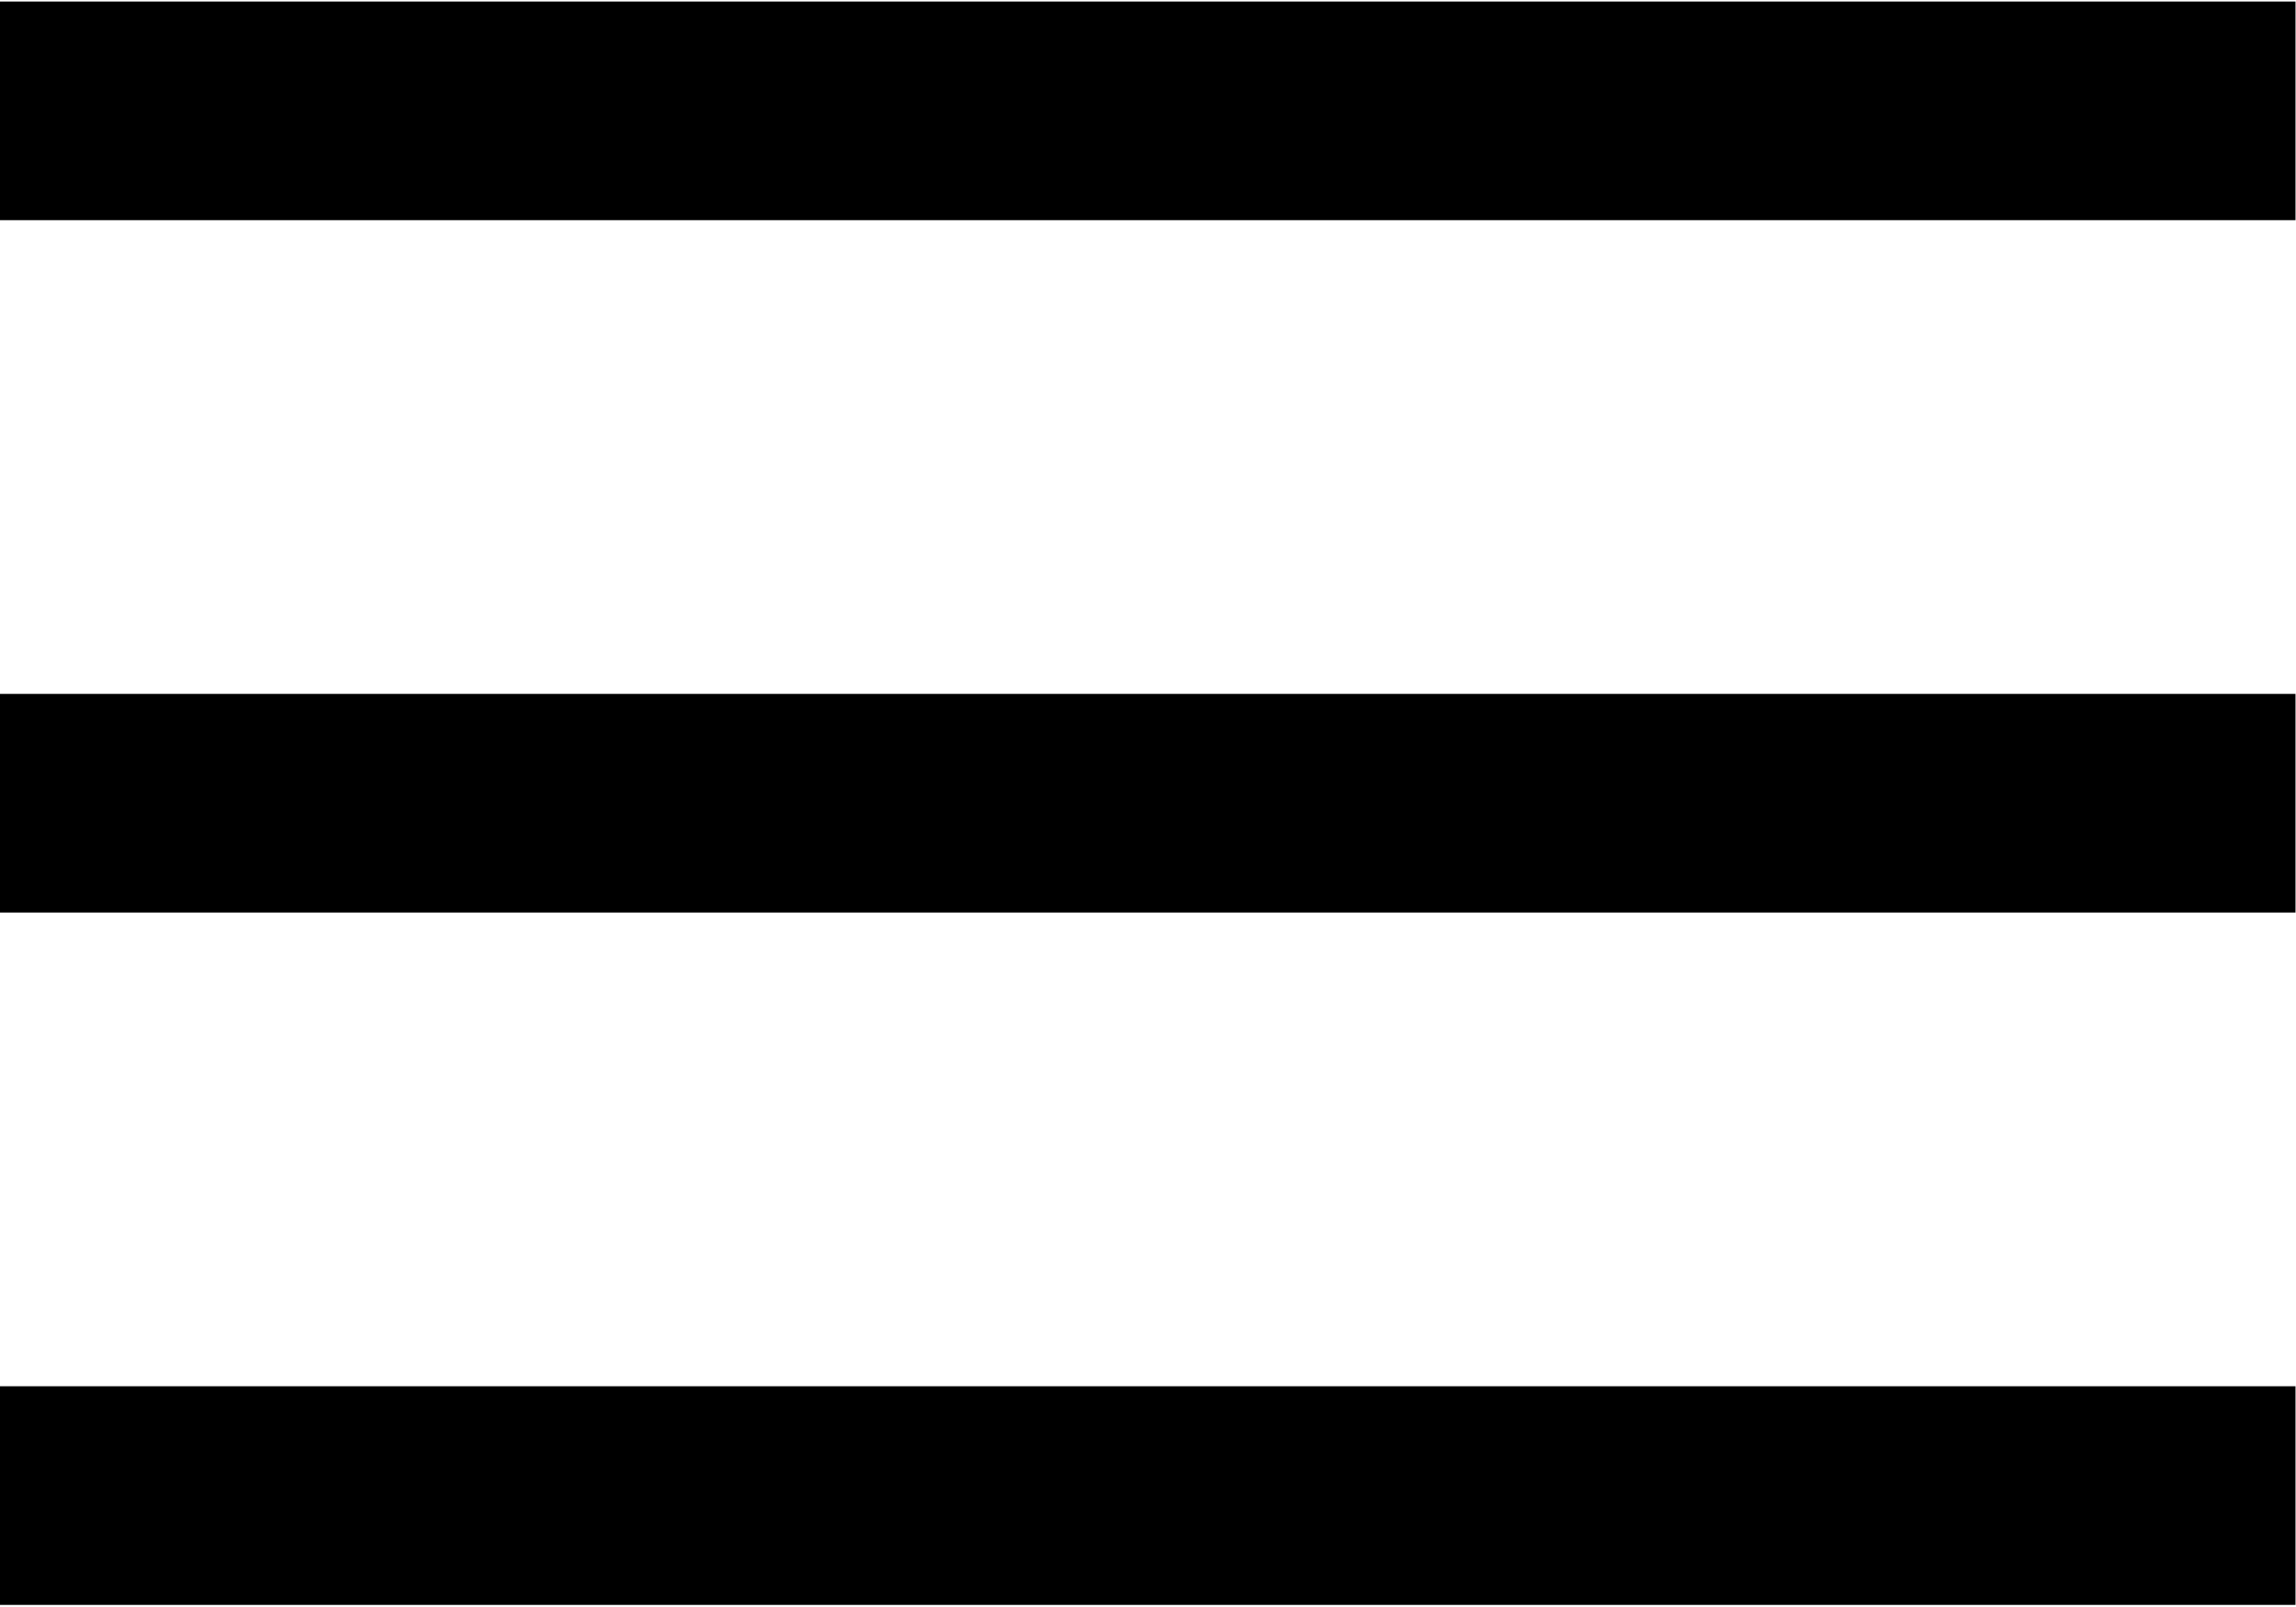
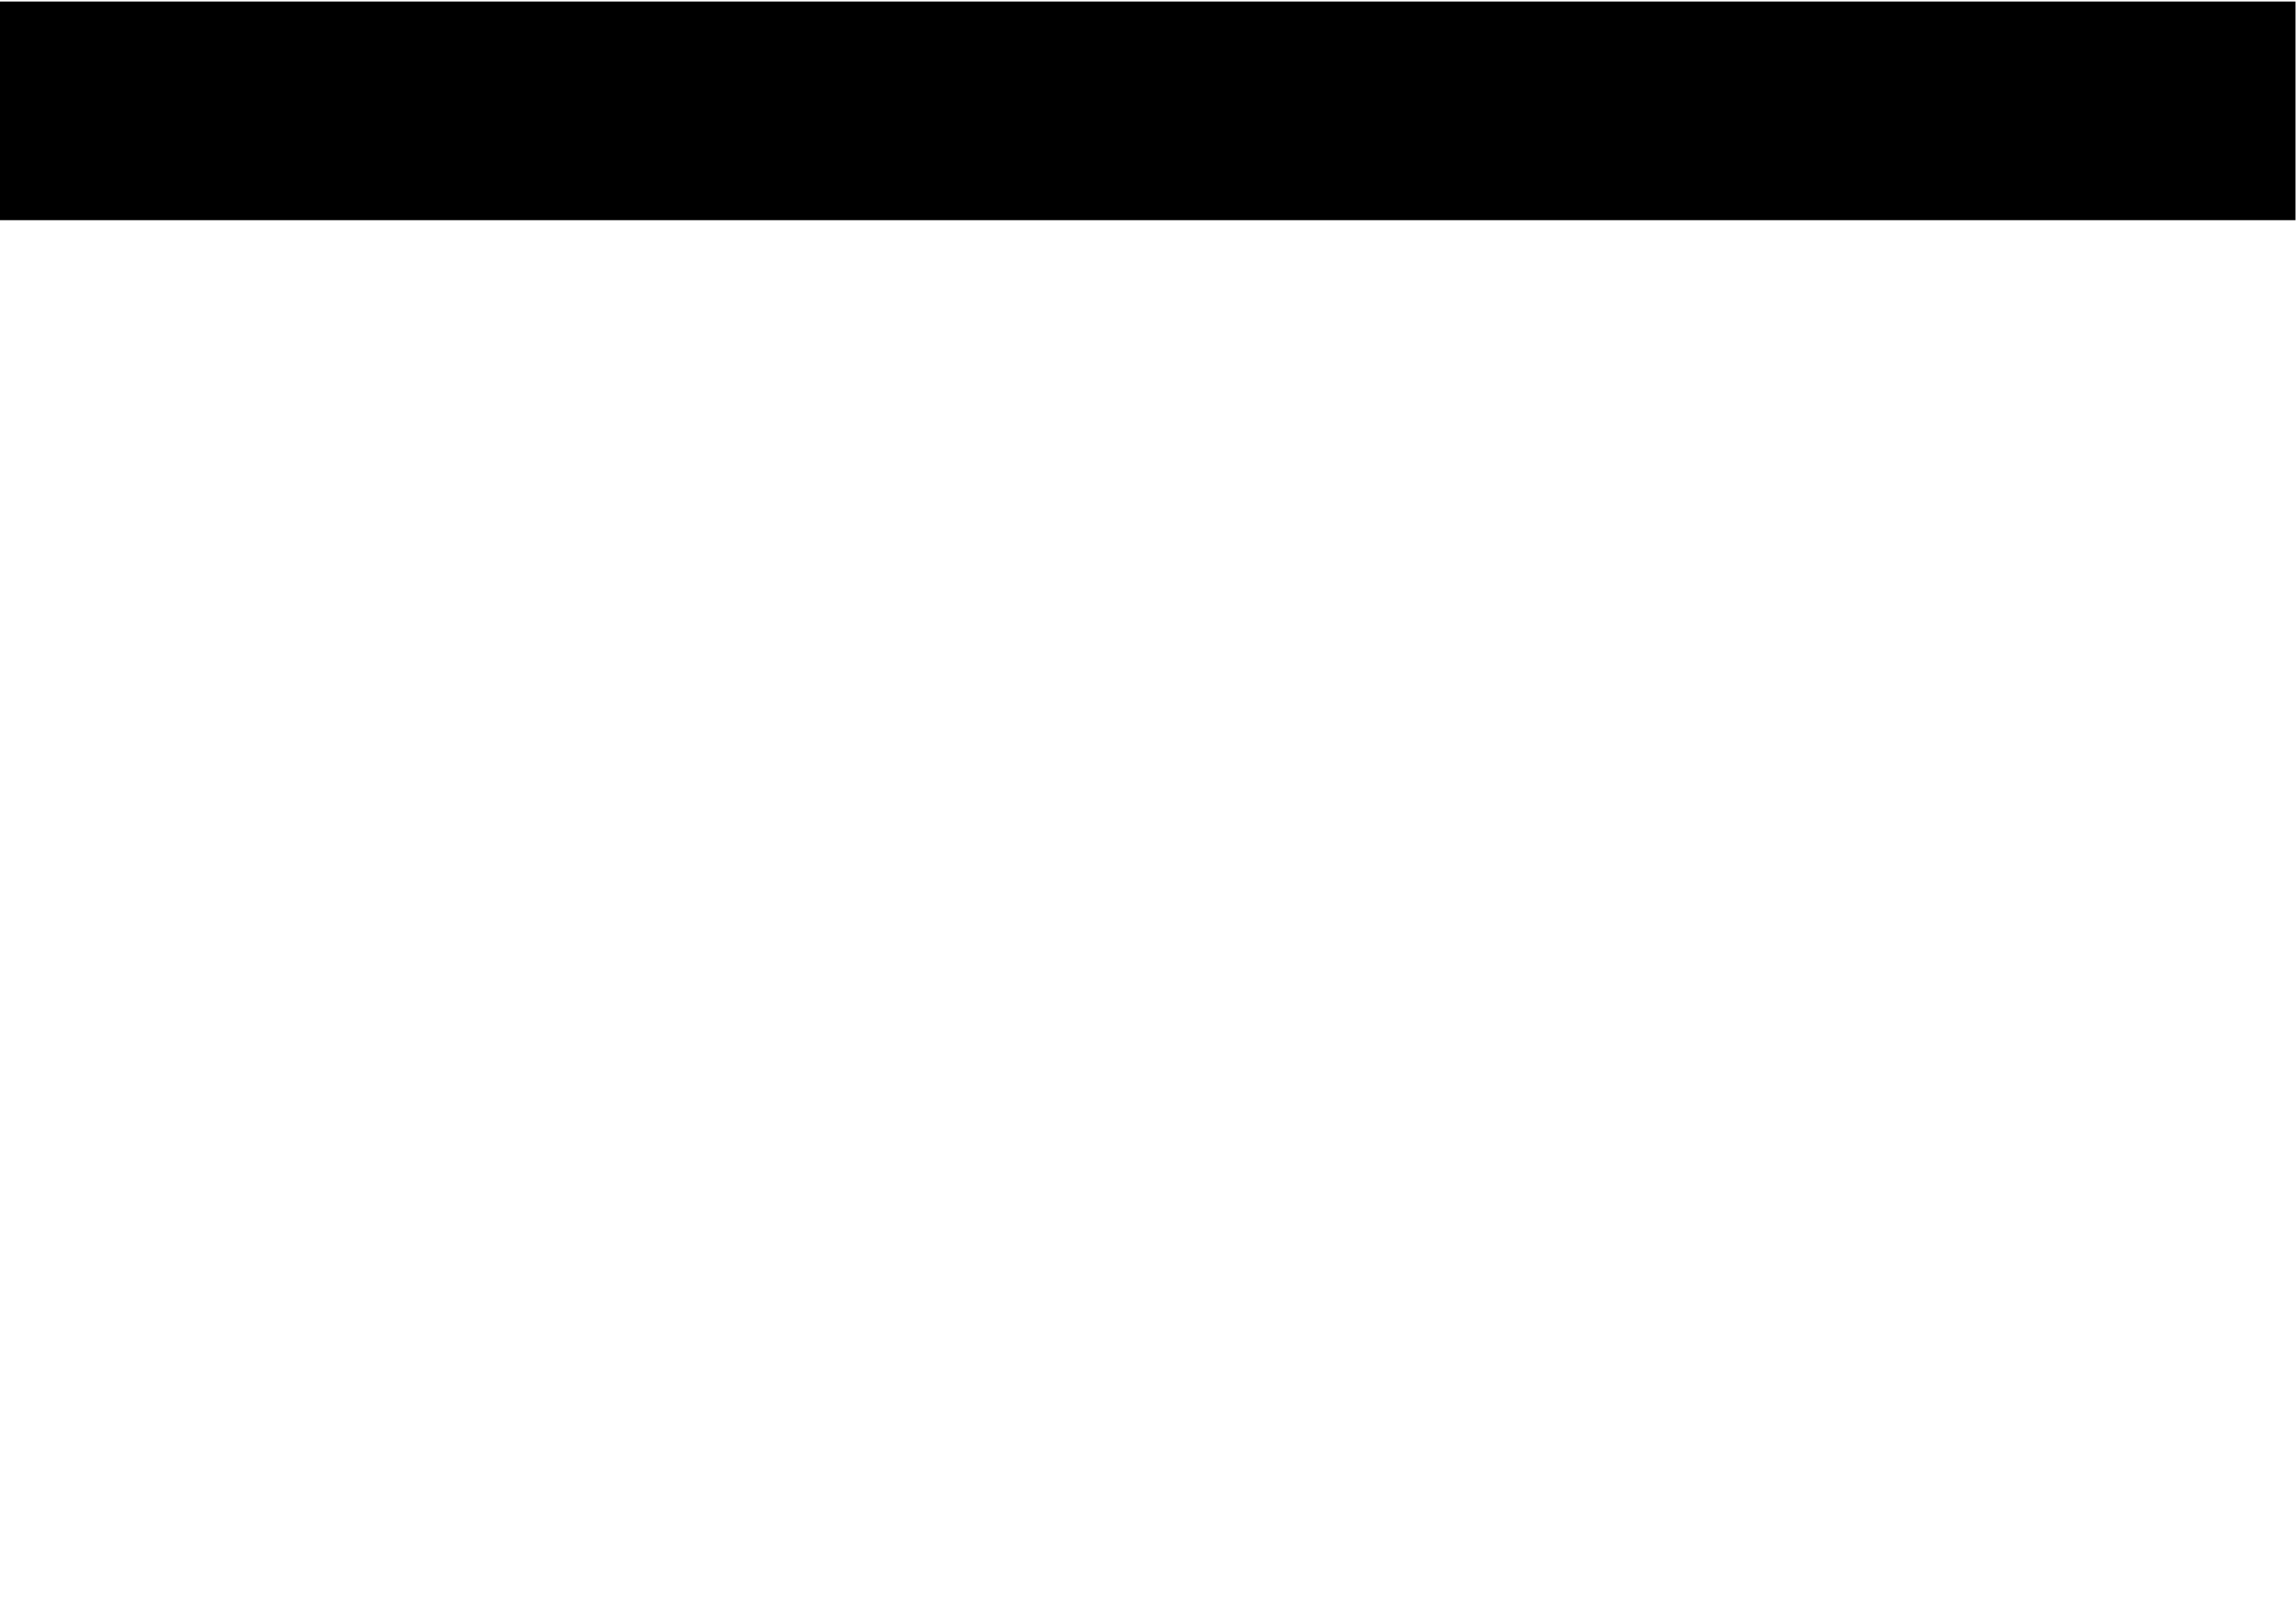
<svg xmlns="http://www.w3.org/2000/svg" version="1.1" id="Layer_1" x="0px" y="0px" viewBox="0 0 63 44.1" style="enable-background:new 0 0 63 44.1;" xml:space="preserve">
  <style type="text/css">
	.st0{fill:none;stroke:#000000;stroke-width:6;}
</style>
  <g id="Group_272" transform="translate(-1817.014 -39.458)">
    <line id="Line_1" class="st0" x1="1817" y1="42.5" x2="1880" y2="42.5" />
-     <line id="Line_2" class="st0" x1="1817" y1="61.5" x2="1880" y2="61.5" />
-     <line id="Line_3" class="st0" x1="1817" y1="80.5" x2="1880" y2="80.5" />
  </g>
</svg>